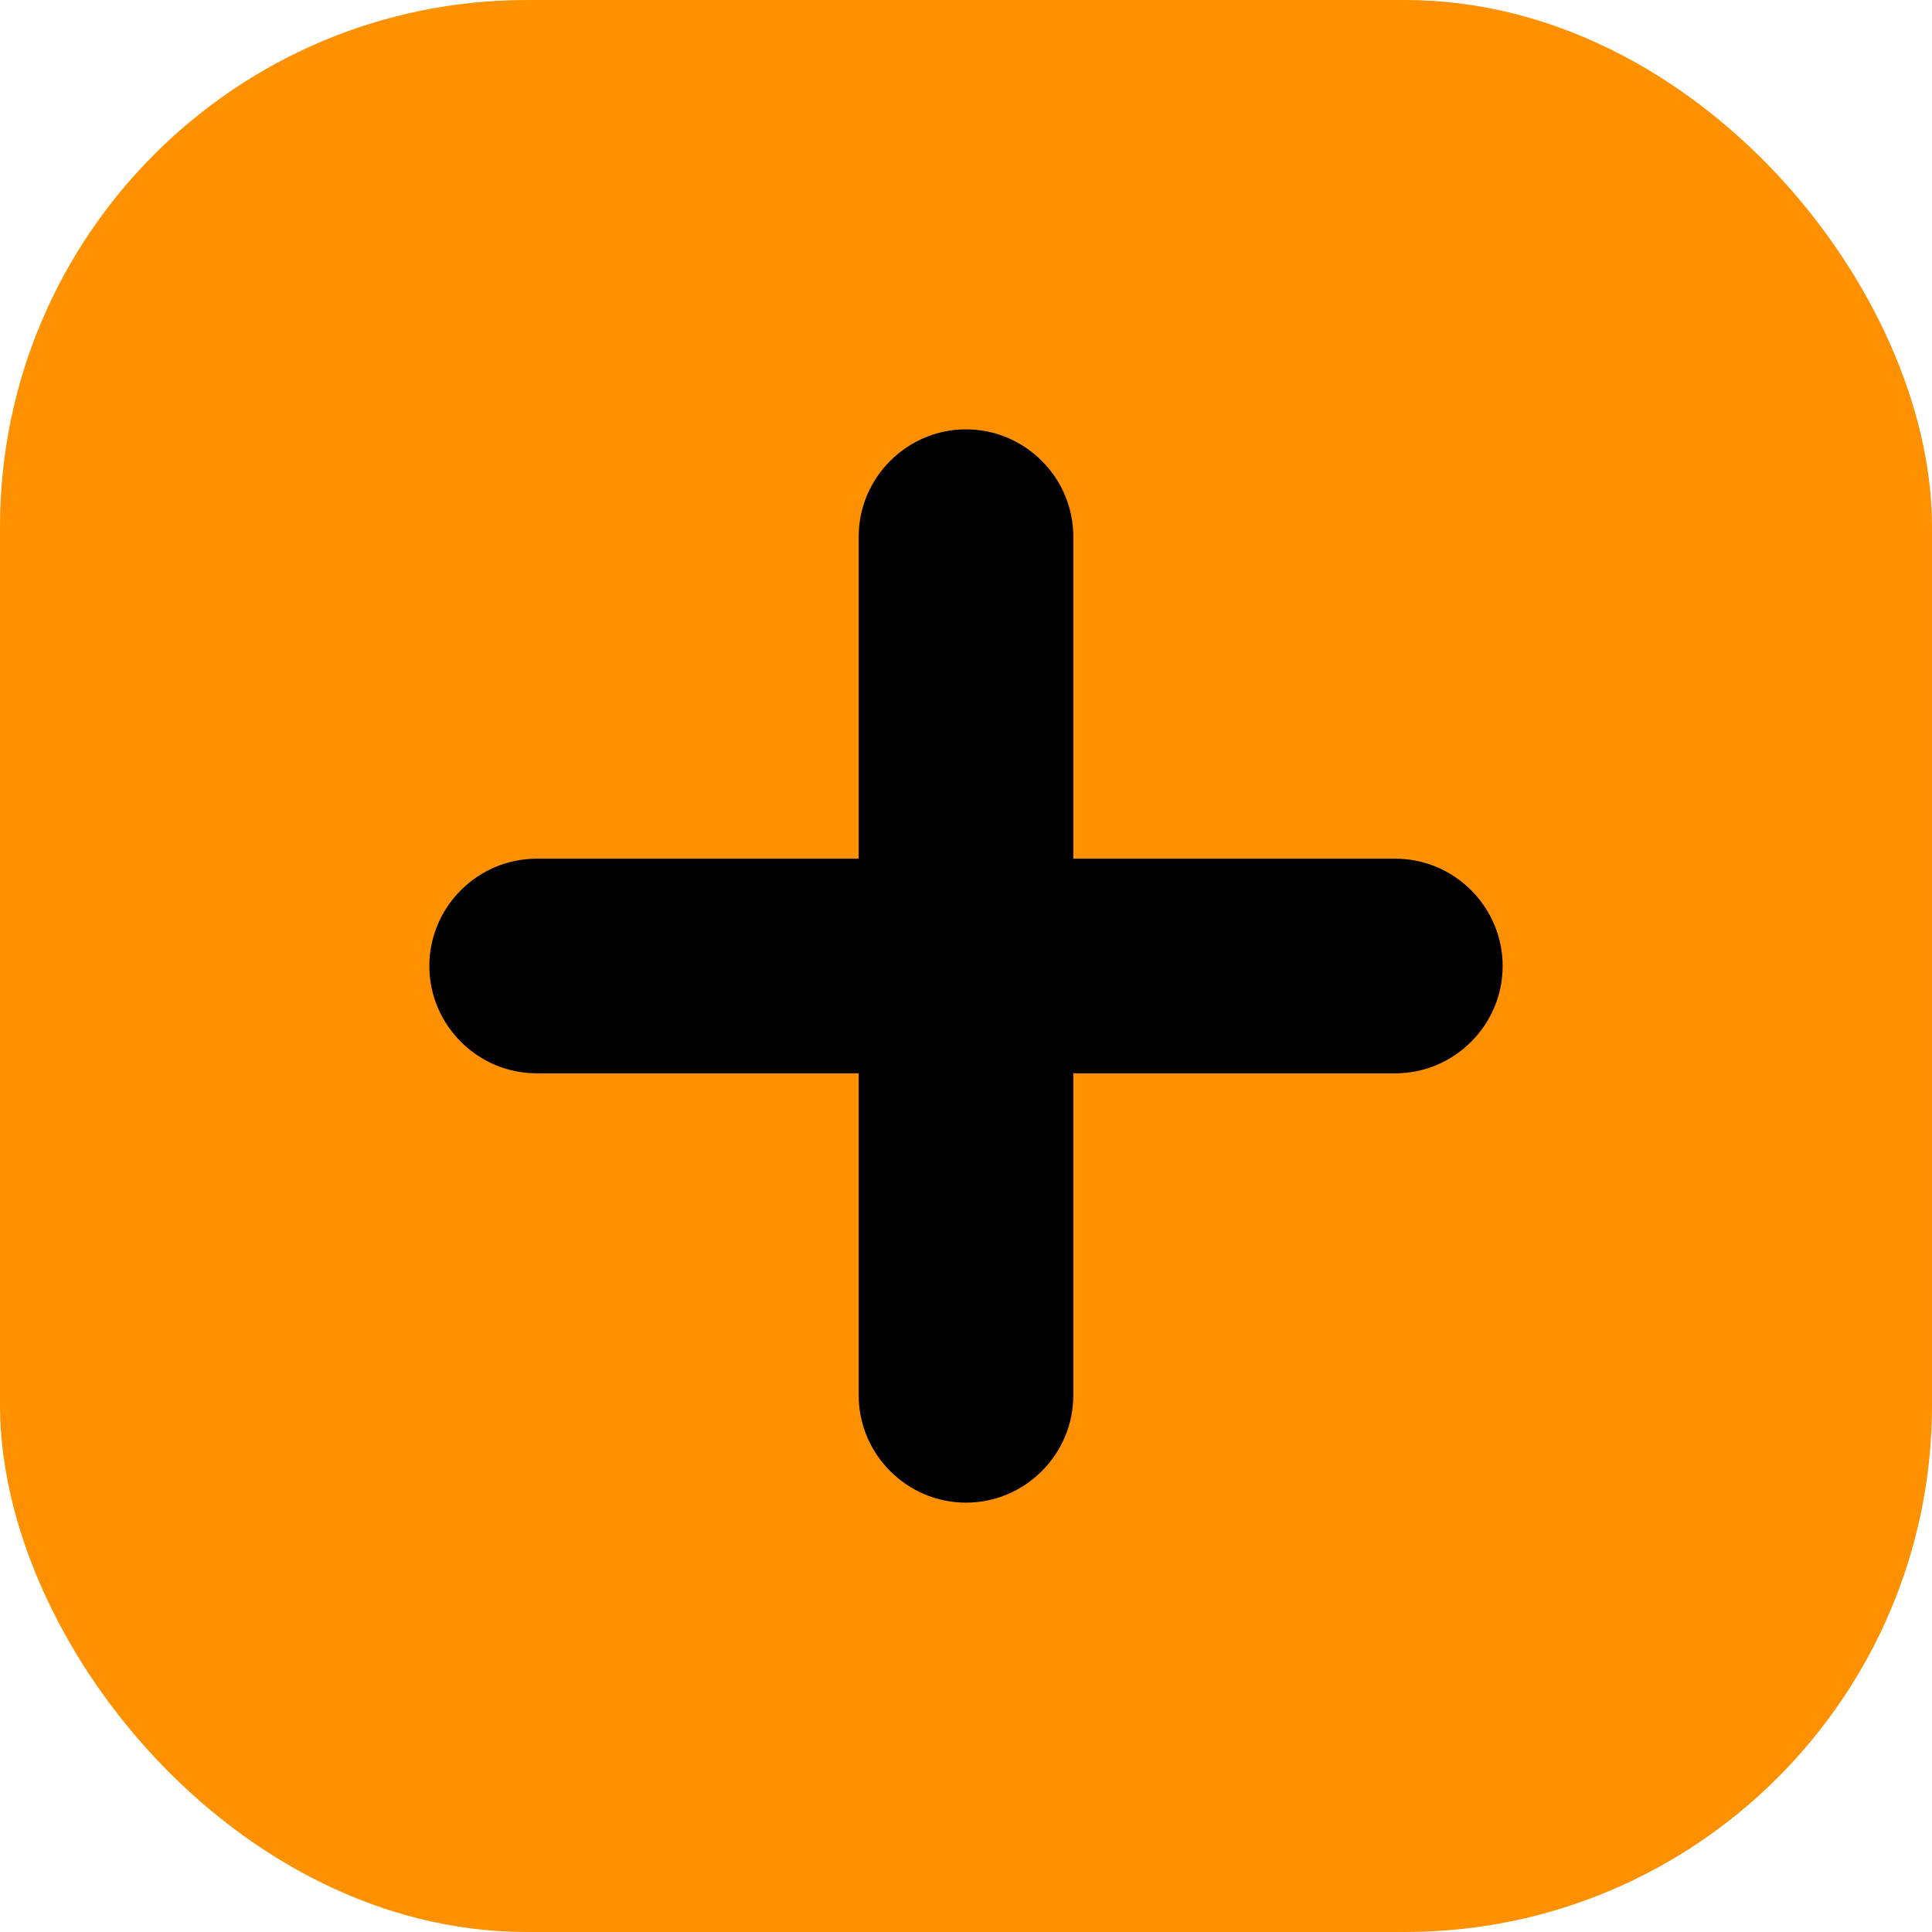
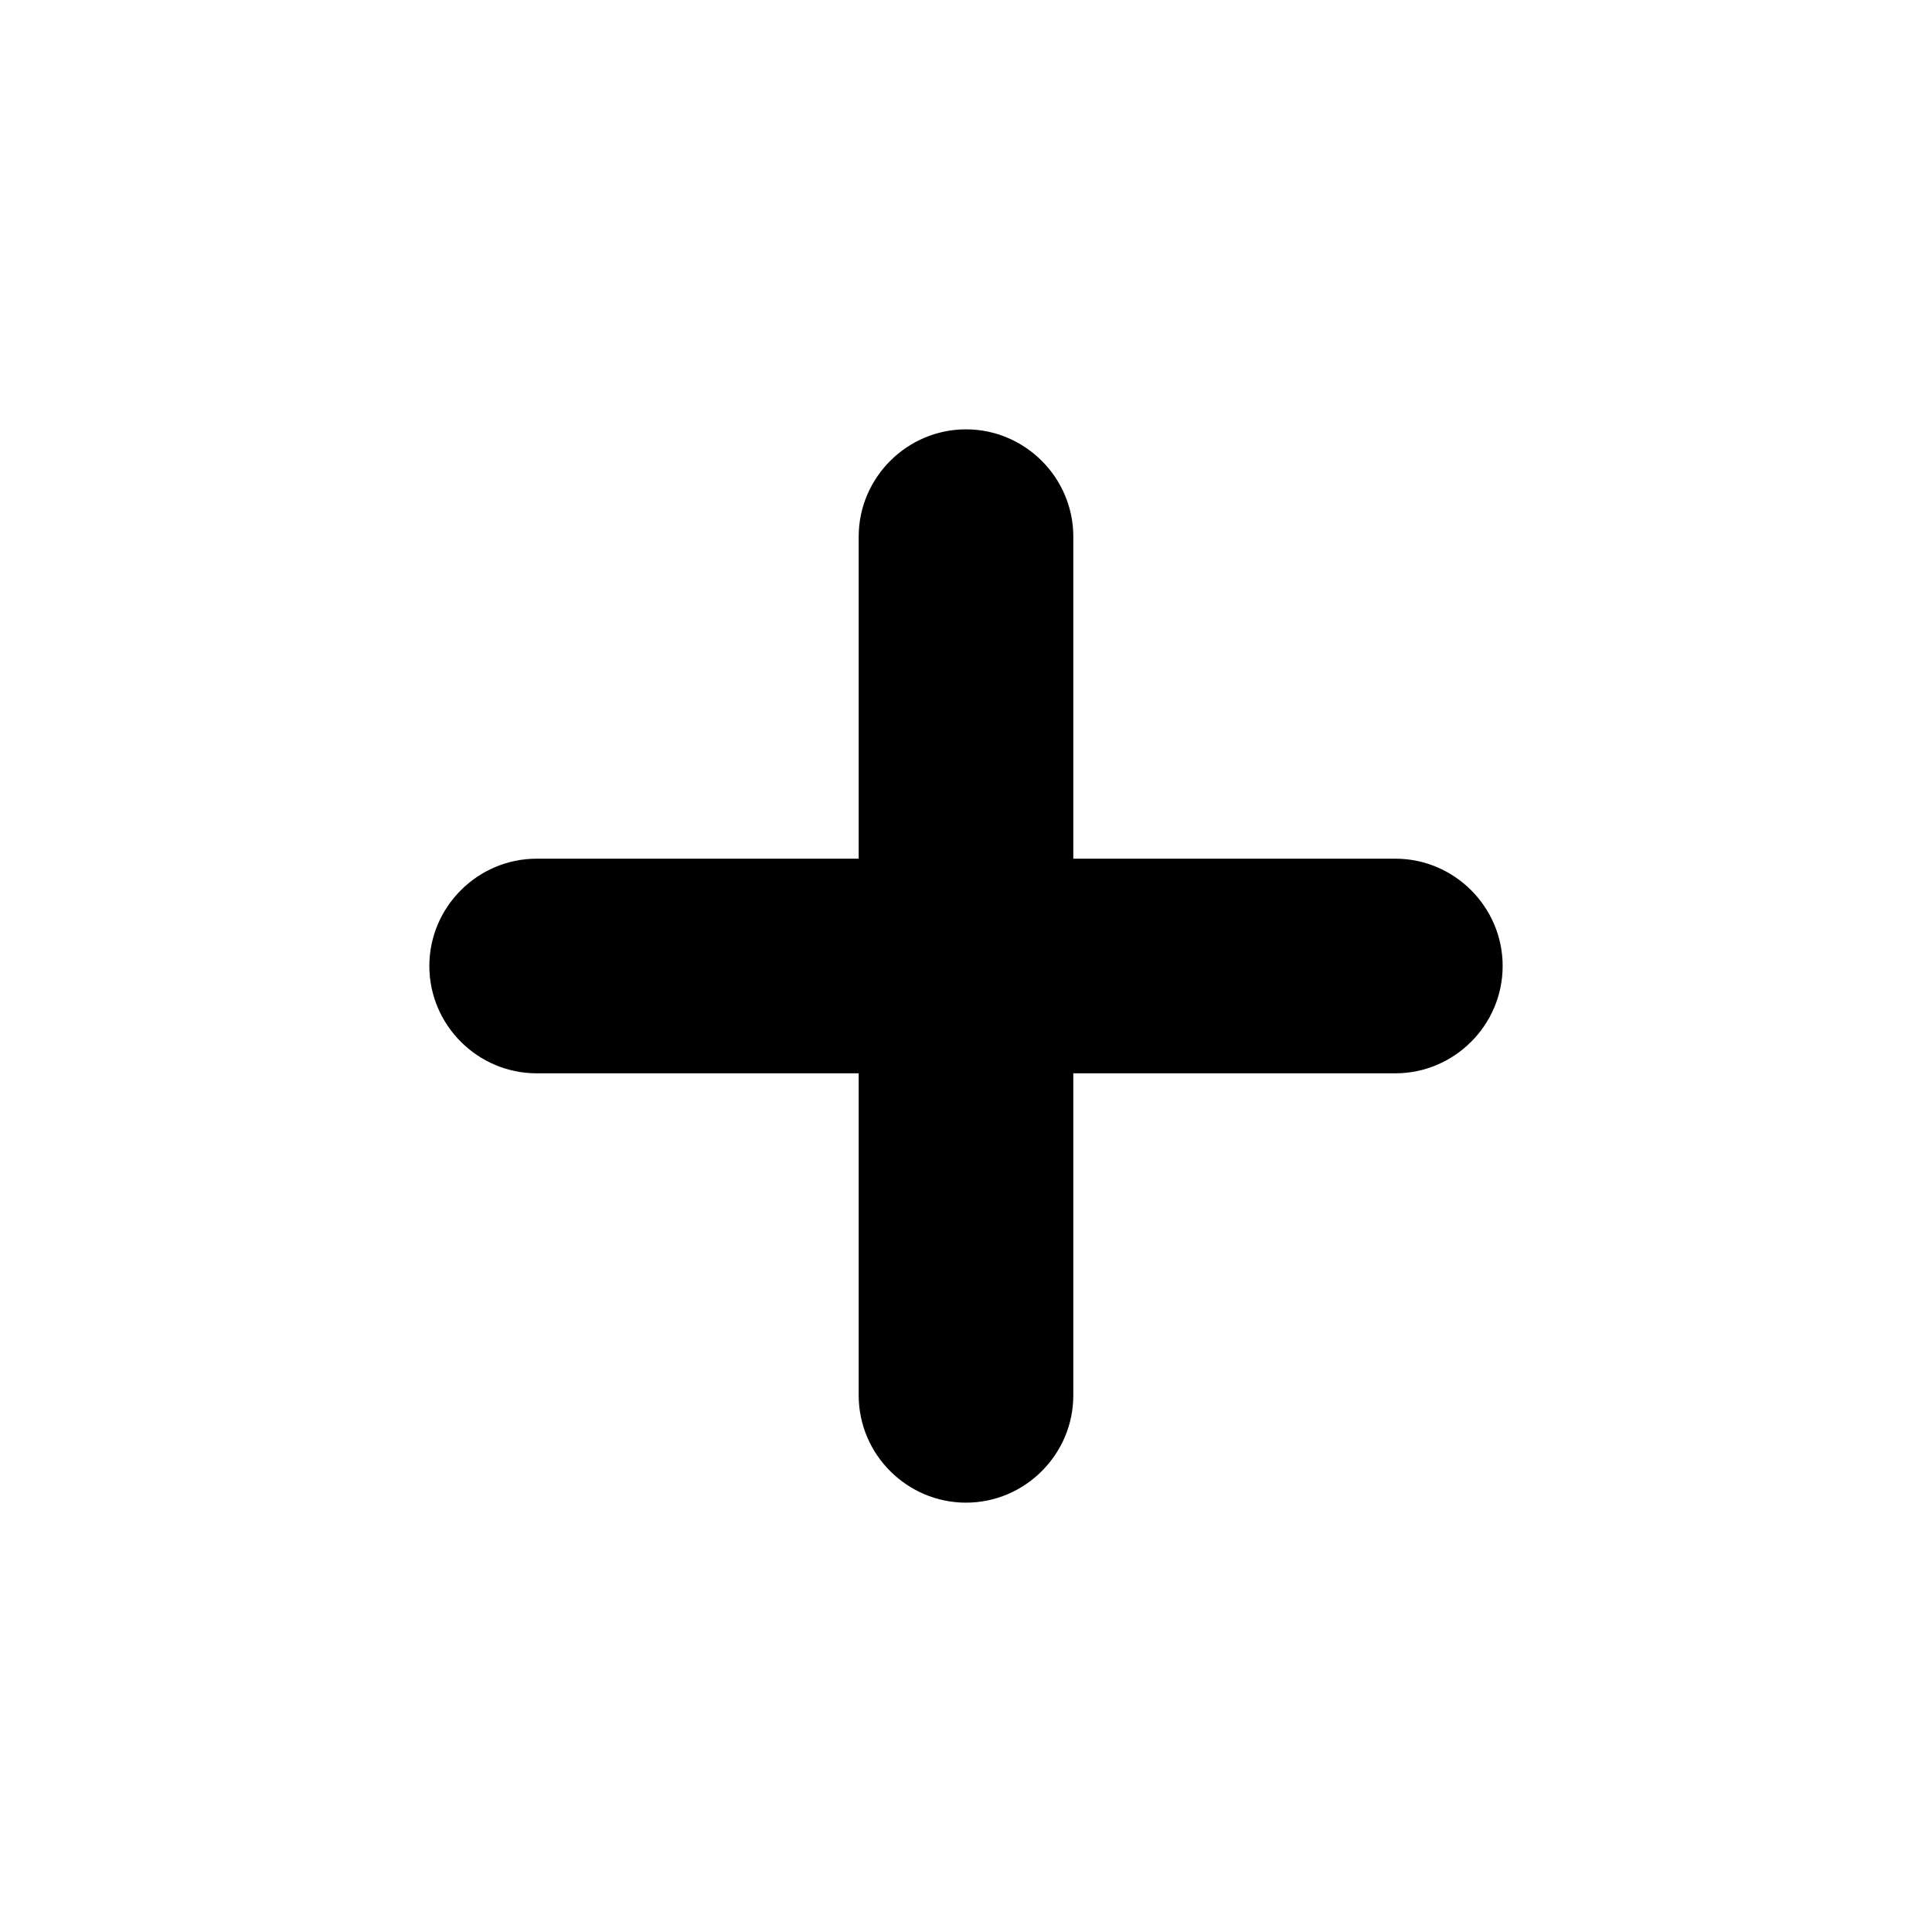
<svg xmlns="http://www.w3.org/2000/svg" class="subscribe" width="22" height="22" viewBox="0 0 22 22" fill="none">
-   <rect width="22" height="22" rx="6" fill="#FF9000" />
  <path d="M15.889 12.222H12.222V15.889C12.222 16.561 11.672 17.111 11 17.111C10.328 17.111 9.778 16.561 9.778 15.889V12.222H6.111C5.439 12.222 4.889 11.672 4.889 11C4.889 10.328 5.439 9.778 6.111 9.778H9.778V6.111C9.778 5.439 10.328 4.889 11 4.889C11.672 4.889 12.222 5.439 12.222 6.111V9.778H15.889C16.561 9.778 17.111 10.328 17.111 11C17.111 11.672 16.561 12.222 15.889 12.222Z" fill="black" />
</svg>